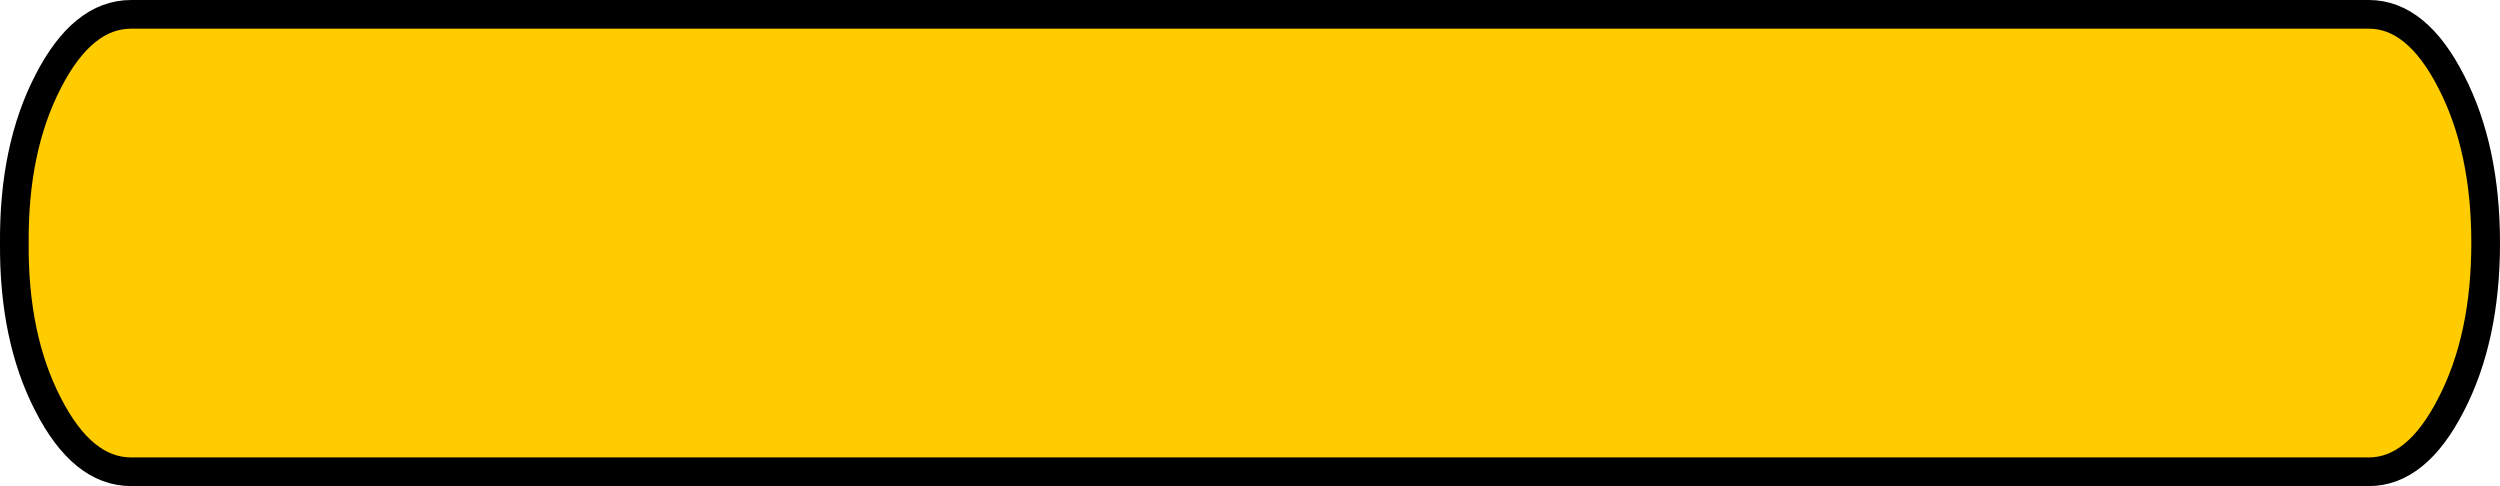
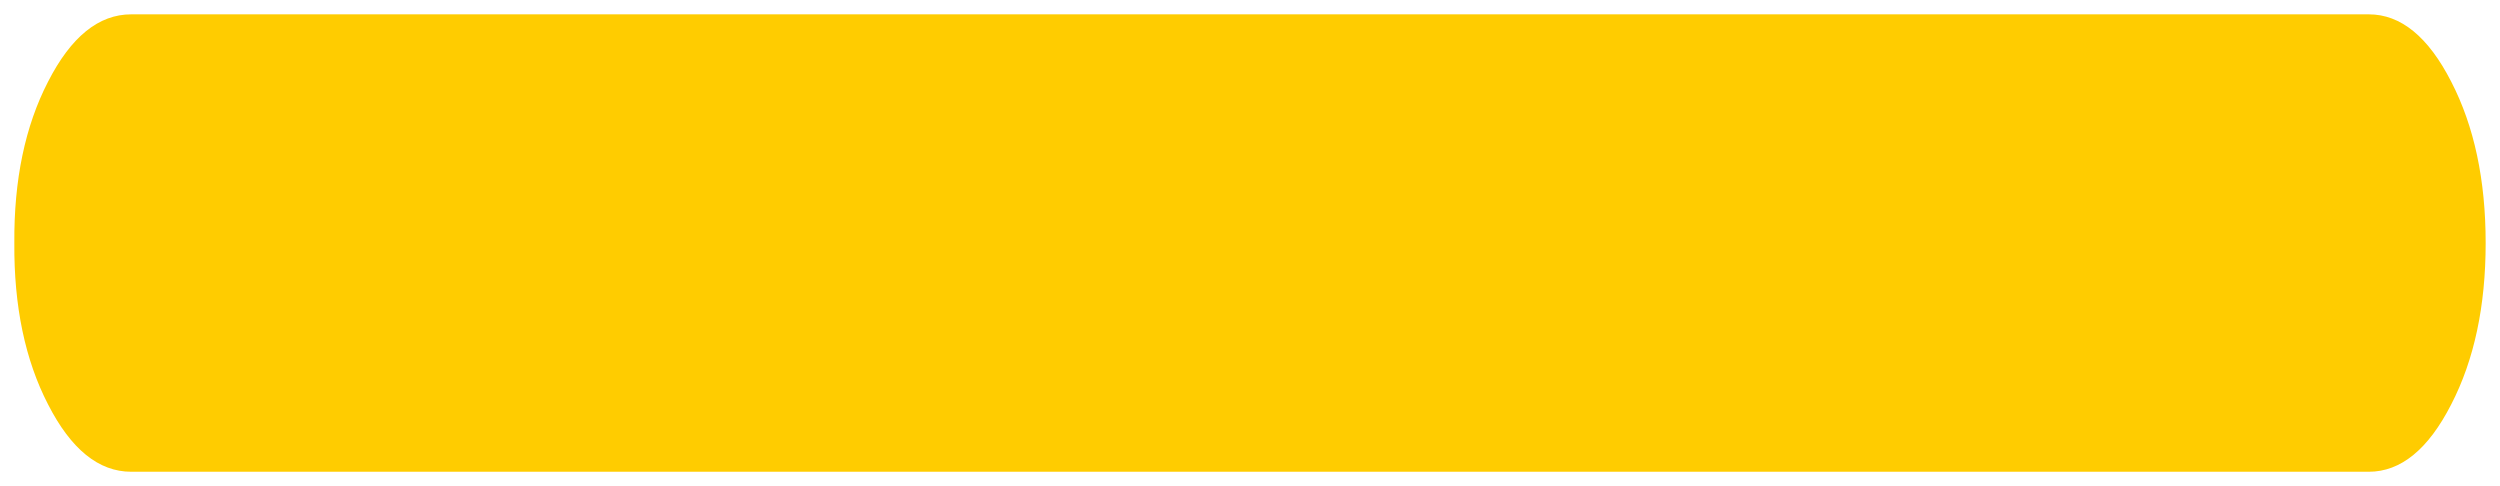
<svg xmlns="http://www.w3.org/2000/svg" height="33.9px" width="174.35px">
  <g transform="matrix(1.0, 0.0, 0.0, 1.0, 84.5, 15.4)">
    <path d="M80.7 -14.4 Q84.05 -14.4 86.45 -9.7 88.85 -5.05 88.85 1.55 88.85 8.15 86.45 12.8 84.05 17.5 80.7 17.5 L-75.35 17.5 Q-78.75 17.5 -81.15 12.8 -83.55 8.15 -83.5 1.55 -83.55 -5.05 -81.15 -9.7 -78.75 -14.4 -75.35 -14.4 L80.7 -14.4" fill="#ffcc00" fill-rule="evenodd" stroke="none" />
-     <path d="M80.7 -14.4 L-75.35 -14.4 Q-78.75 -14.4 -81.15 -9.7 -83.55 -5.05 -83.5 1.55 -83.55 8.15 -81.15 12.8 -78.75 17.5 -75.35 17.5 L80.7 17.5 Q84.05 17.5 86.45 12.8 88.85 8.15 88.85 1.55 88.85 -5.05 86.45 -9.7 84.05 -14.4 80.7 -14.4 Z" fill="none" stroke="#000000" stroke-linecap="round" stroke-linejoin="round" stroke-width="2.0" />
  </g>
</svg>